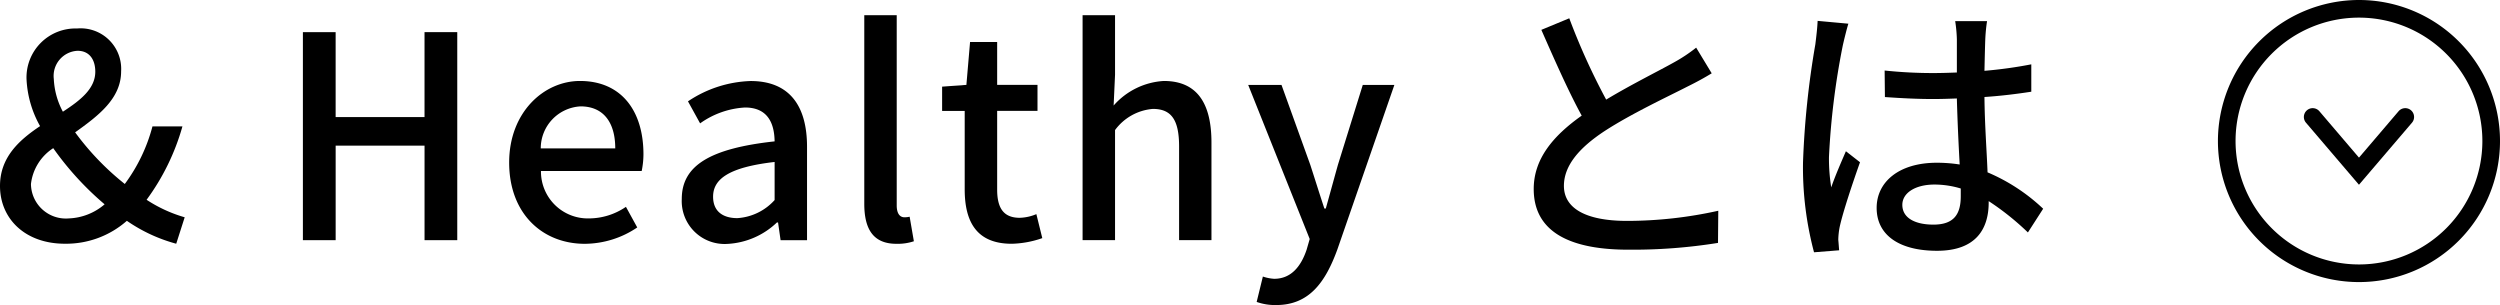
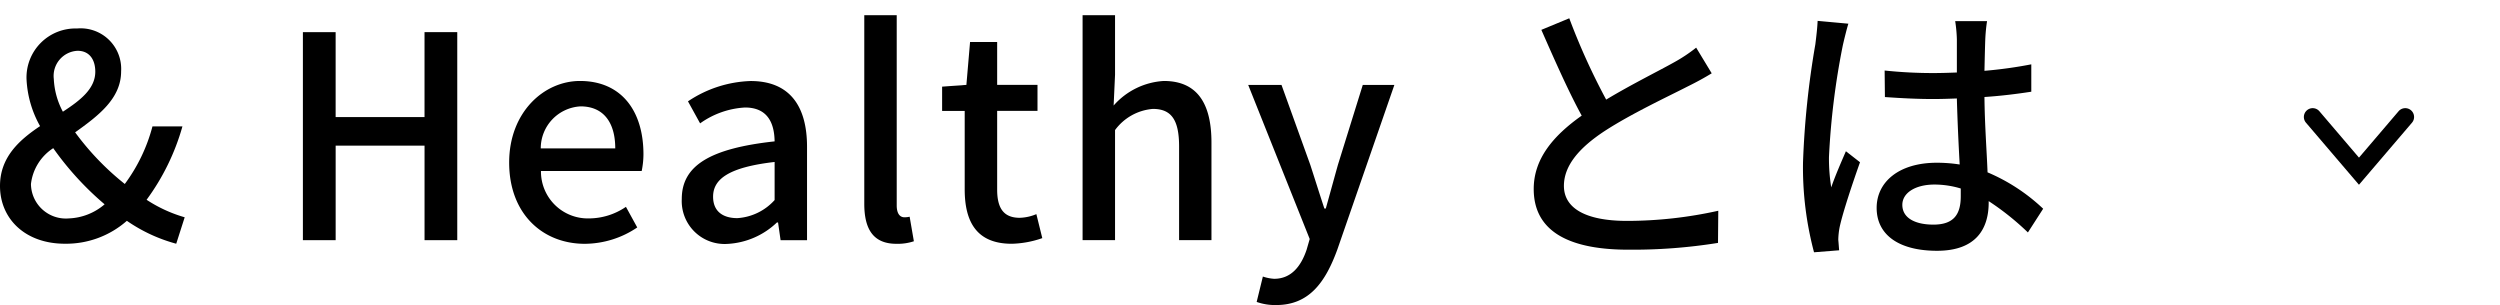
<svg xmlns="http://www.w3.org/2000/svg" width="141.806" height="17.303" viewBox="0 0 141.806 17.303">
  <g transform="translate(-4839.619 -632.459)">
    <path d="M4839.619,643.007c0-1.617,1.072-2.593,2.273-3.394a5.982,5.982,0,0,1-.768-2.656,2.778,2.778,0,0,1,2.865-2.882,2.3,2.3,0,0,1,2.5,2.433c0,1.553-1.312,2.529-2.608,3.458a15.208,15.208,0,0,0,2.817,2.929,9.551,9.551,0,0,0,1.569-3.266h1.7a12.908,12.908,0,0,1-2.033,4.162,7.939,7.939,0,0,0,2.161.993l-.48,1.5a9.055,9.055,0,0,1-2.8-1.3,5.216,5.216,0,0,1-3.506,1.3C4841.043,646.288,4839.619,644.864,4839.619,643.007Zm3.9,1.841a3.3,3.3,0,0,0,2.034-.8,17.079,17.079,0,0,1-2.914-3.185,2.8,2.8,0,0,0-1.264,2.033A1.981,1.981,0,0,0,4843.524,644.848Zm-.336-6.051c1.009-.656,1.841-1.313,1.841-2.273,0-.64-.3-1.184-1.008-1.184a1.427,1.427,0,0,0-1.345,1.6A4.343,4.343,0,0,0,4843.188,638.8Z" />
    <path d="M4856.8,634.283h1.857V639.1h5.042v-4.818h1.857v11.8H4863.7v-5.362h-5.042v5.362H4856.8Z" />
    <path d="M4868.5,641.678c0-2.849,1.968-4.626,4.017-4.626,2.337,0,3.6,1.681,3.6,4.162a4.781,4.781,0,0,1-.1.945h-5.713a2.658,2.658,0,0,0,2.72,2.689,3.739,3.739,0,0,0,2.1-.657l.641,1.169a5.348,5.348,0,0,1-2.978.928C4870.4,646.288,4868.5,644.591,4868.5,641.678Zm6.018-.8c0-1.5-.688-2.385-1.969-2.385a2.383,2.383,0,0,0-2.257,2.385Z" />
    <path d="M4878.291,643.743c0-1.889,1.6-2.865,5.266-3.265-.016-1.024-.385-1.921-1.681-1.921a4.832,4.832,0,0,0-2.545.9l-.688-1.249a6.736,6.736,0,0,1,3.553-1.153c2.193,0,3.2,1.393,3.2,3.73v5.3h-1.5l-.144-1.008h-.064a4.38,4.38,0,0,1-2.8,1.216A2.432,2.432,0,0,1,4878.291,643.743Zm5.266.064v-2.161c-2.61.3-3.49.977-3.49,1.969,0,.864.592,1.217,1.377,1.217A3.109,3.109,0,0,0,4883.557,643.807Z" />
    <path d="M4888.643,644.015V633.323h1.84v10.788c0,.5.208.673.433.673a1.242,1.242,0,0,0,.3-.033l.24,1.393a2.891,2.891,0,0,1-.993.144C4889.139,646.288,4888.643,645.44,4888.643,644.015Z" />
    <path d="M4894.339,643.2v-4.45h-1.281v-1.376l1.377-.1.208-2.432h1.537v2.432h2.288v1.473h-2.288v4.466c0,1.056.368,1.6,1.28,1.6a2.6,2.6,0,0,0,.944-.208l.336,1.361a5.634,5.634,0,0,1-1.728.32C4895.027,646.288,4894.339,645.056,4894.339,643.2Z" />
    <path d="M4901.026,633.323h1.841V636.7l-.08,1.745a4.1,4.1,0,0,1,2.849-1.393c1.873,0,2.7,1.249,2.7,3.49v5.538H4906.5v-5.314c0-1.521-.447-2.129-1.488-2.129a2.95,2.95,0,0,0-2.145,1.2v6.243h-1.841Z" />
    <path d="M4910.9,649.585l.352-1.44a2.386,2.386,0,0,0,.641.128c.96,0,1.52-.7,1.84-1.648l.176-.609-3.489-8.74h1.889l1.632,4.53c.256.785.529,1.665.8,2.482h.08c.225-.8.465-1.682.689-2.482l1.409-4.53h1.792l-3.233,9.332c-.688,1.889-1.617,3.154-3.474,3.154A3.108,3.108,0,0,1,4910.9,649.585Z" />
    <path d="M4930.725,638.109c1.408-.848,2.993-1.633,3.825-2.1a8.867,8.867,0,0,0,1.28-.848l.881,1.456c-.416.256-.864.5-1.377.753-1.056.544-3.185,1.536-4.706,2.528-1.408.929-2.3,1.937-2.3,3.106,0,1.248,1.2,1.985,3.586,1.985a23.914,23.914,0,0,0,5.17-.576l-.016,1.824a30.559,30.559,0,0,1-5.09.385c-3.089,0-5.363-.881-5.363-3.442,0-1.7,1.089-3.009,2.722-4.162-.736-1.344-1.537-3.153-2.289-4.866l1.584-.656A37.375,37.375,0,0,0,4930.725,638.109Z" />
    <path d="M4944.147,635.036a42.322,42.322,0,0,0-.785,6.338,10.4,10.4,0,0,0,.129,1.713c.224-.656.576-1.457.832-2.049l.8.624c-.432,1.217-.976,2.849-1.152,3.666a4.1,4.1,0,0,0-.08.736c.016.16.032.4.048.592l-1.424.113a18.708,18.708,0,0,1-.625-5.091,49.065,49.065,0,0,1,.7-6.706c.049-.4.112-.913.129-1.329l1.744.16C4944.371,634.091,4944.211,634.748,4944.147,635.036Zm8.083-.385c-.016.4-.032,1.089-.048,1.825a24.76,24.76,0,0,0,2.657-.368v1.553c-.832.128-1.729.24-2.657.3.016,1.6.129,3.041.176,4.274a10.572,10.572,0,0,1,3.154,2.064l-.865,1.345a15.159,15.159,0,0,0-2.225-1.777v.08c0,1.473-.7,2.737-2.929,2.737-2.161,0-3.426-.9-3.426-2.433,0-1.472,1.265-2.561,3.41-2.561a8.389,8.389,0,0,1,1.3.1c-.063-1.121-.127-2.5-.16-3.746-.448.016-.9.032-1.344.032-.928,0-1.809-.048-2.737-.112l-.016-1.505a26.069,26.069,0,0,0,2.769.144c.448,0,.88-.016,1.328-.032v-1.888a8.063,8.063,0,0,0-.095-1.025h1.808C4952.278,633.979,4952.246,634.332,4952.23,634.651Zm-2.945,10.549c1.185,0,1.553-.609,1.553-1.617v-.432a5.169,5.169,0,0,0-1.489-.224c-1.073,0-1.825.464-1.825,1.152C4947.524,644.832,4948.261,645.2,4949.285,645.2Z" />
-     <path d="M7.5-.5a8,8,0,1,1-8,8A8.009,8.009,0,0,1,7.5-.5Zm0,15a7,7,0,1,0-7-7A7.008,7.008,0,0,0,7.5,14.5Z" transform="translate(4965.925 632.959)" />
    <path d="M4973.425,642.939l-3.005-3.52a.5.5,0,0,1,.761-.649l2.245,2.63,2.245-2.63a.5.5,0,0,1,.761.649Z" />
  </g>
</svg>